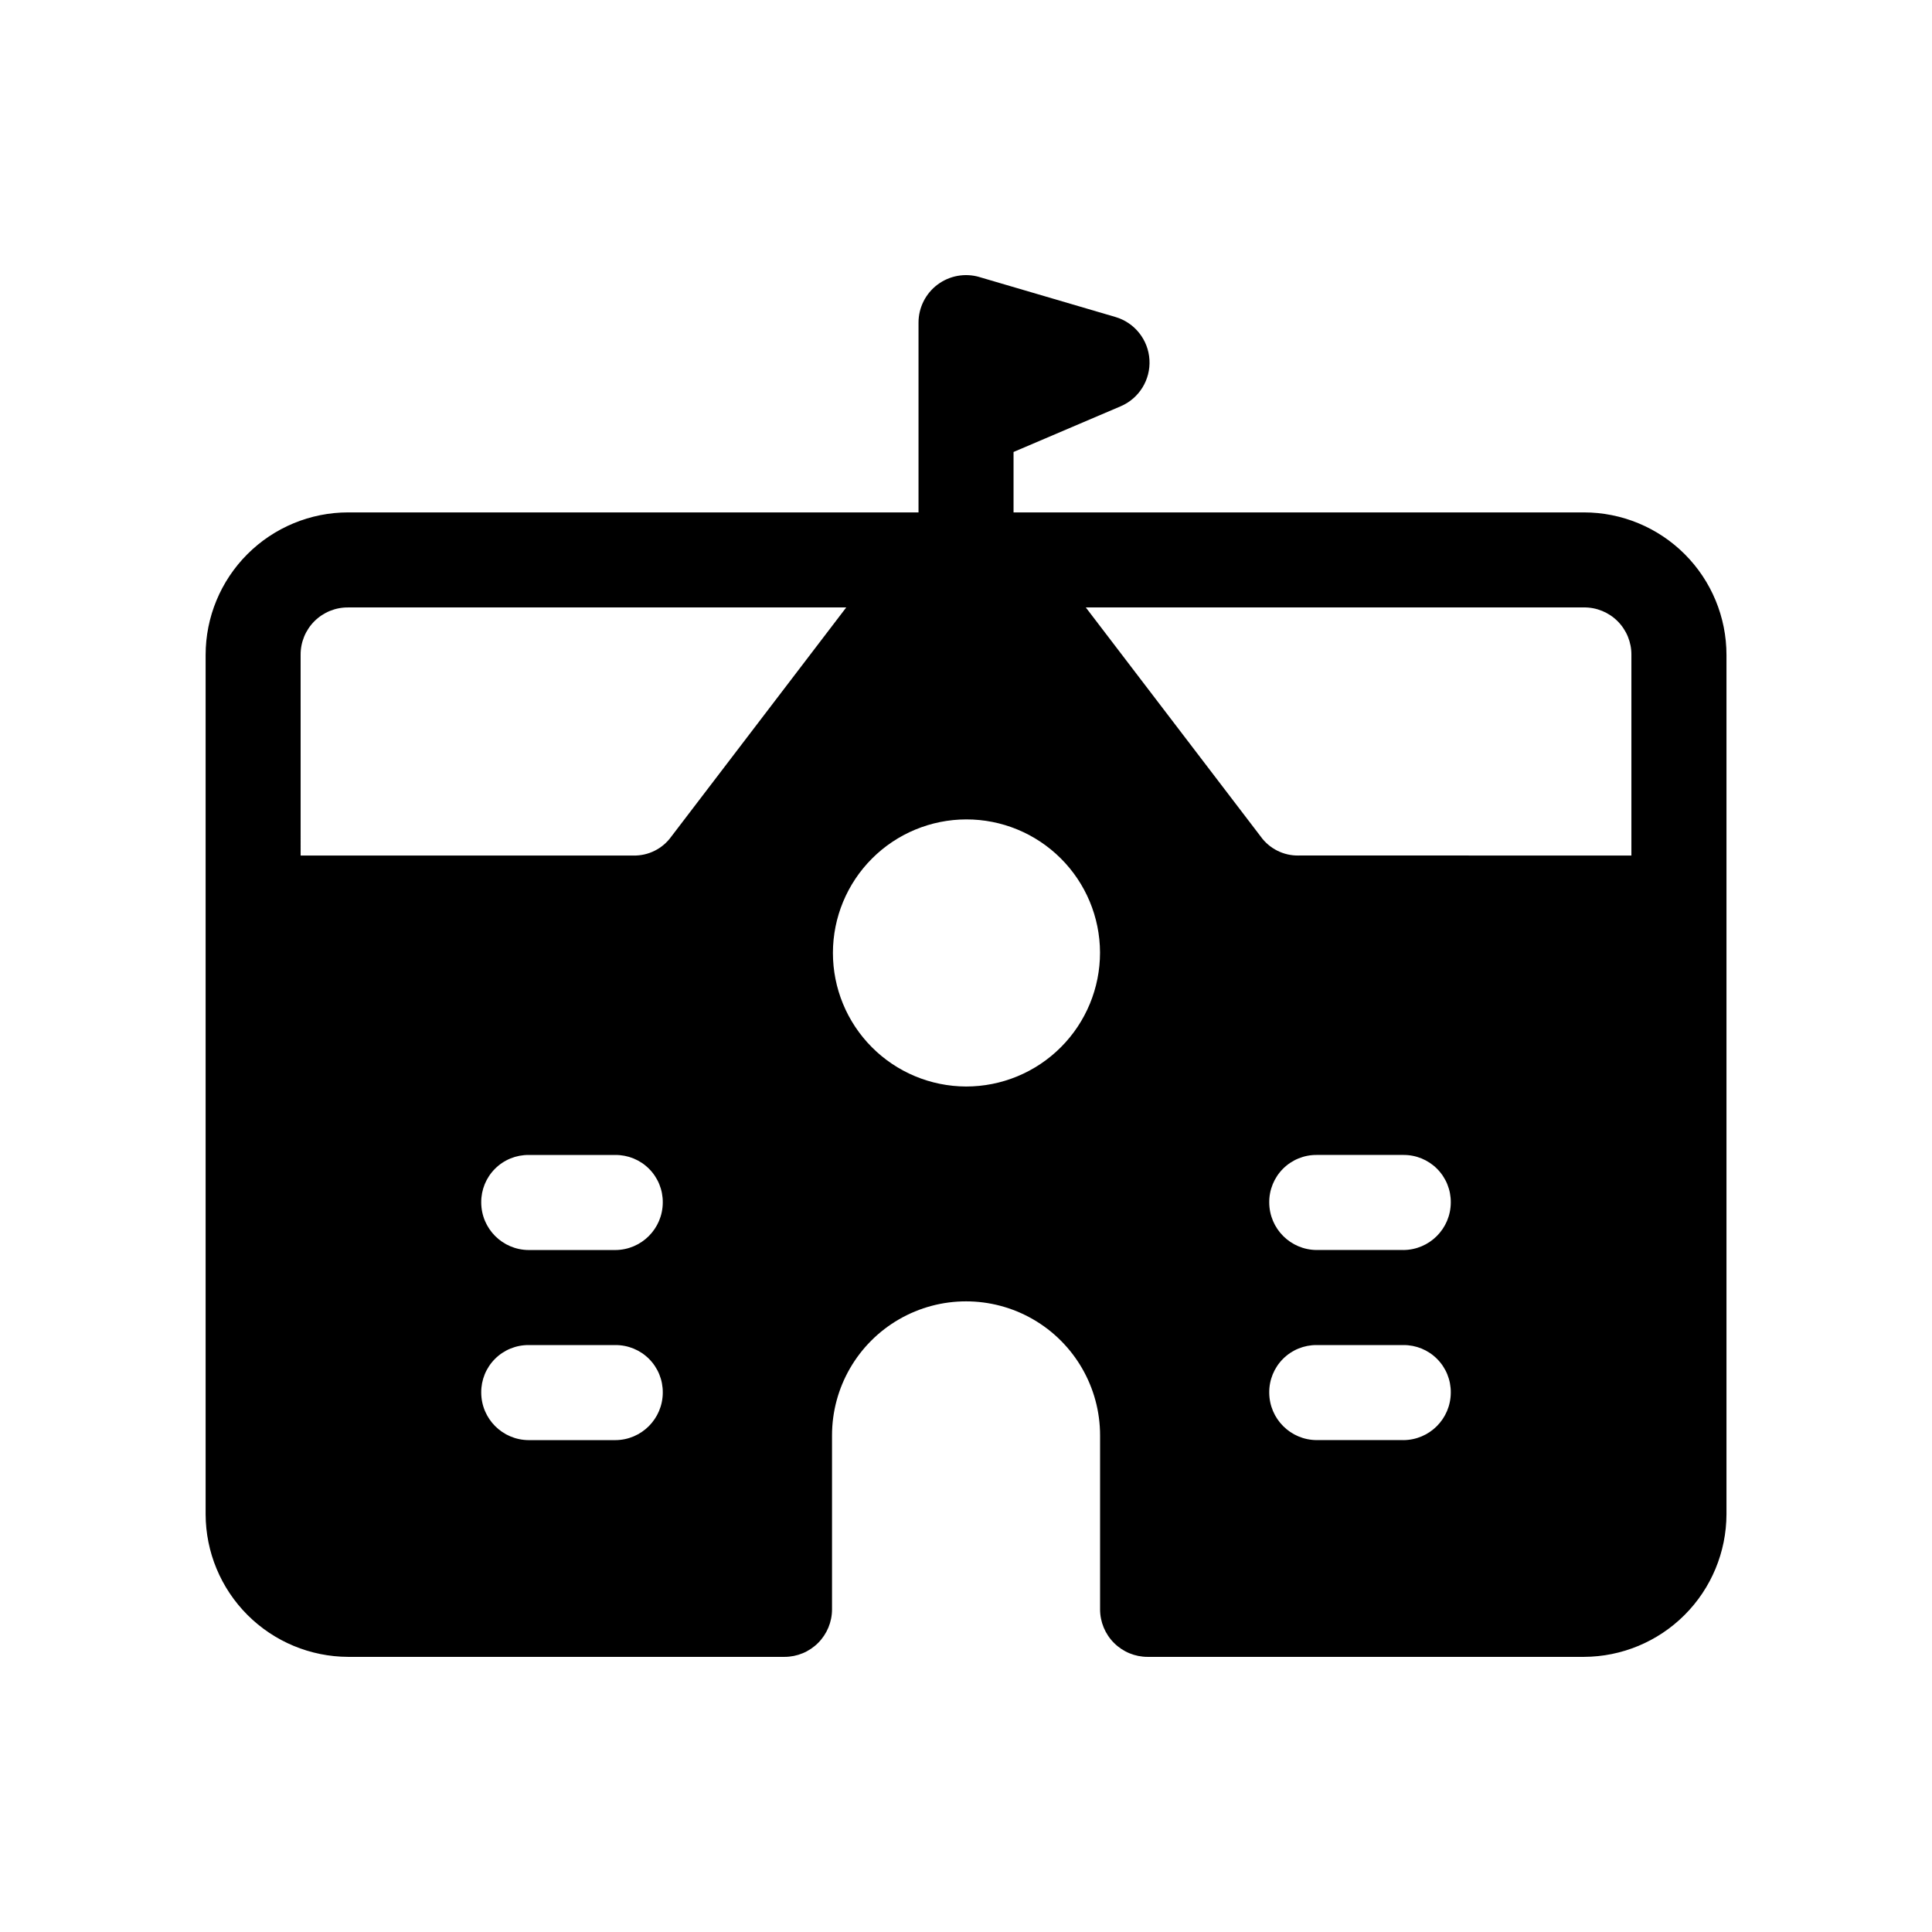
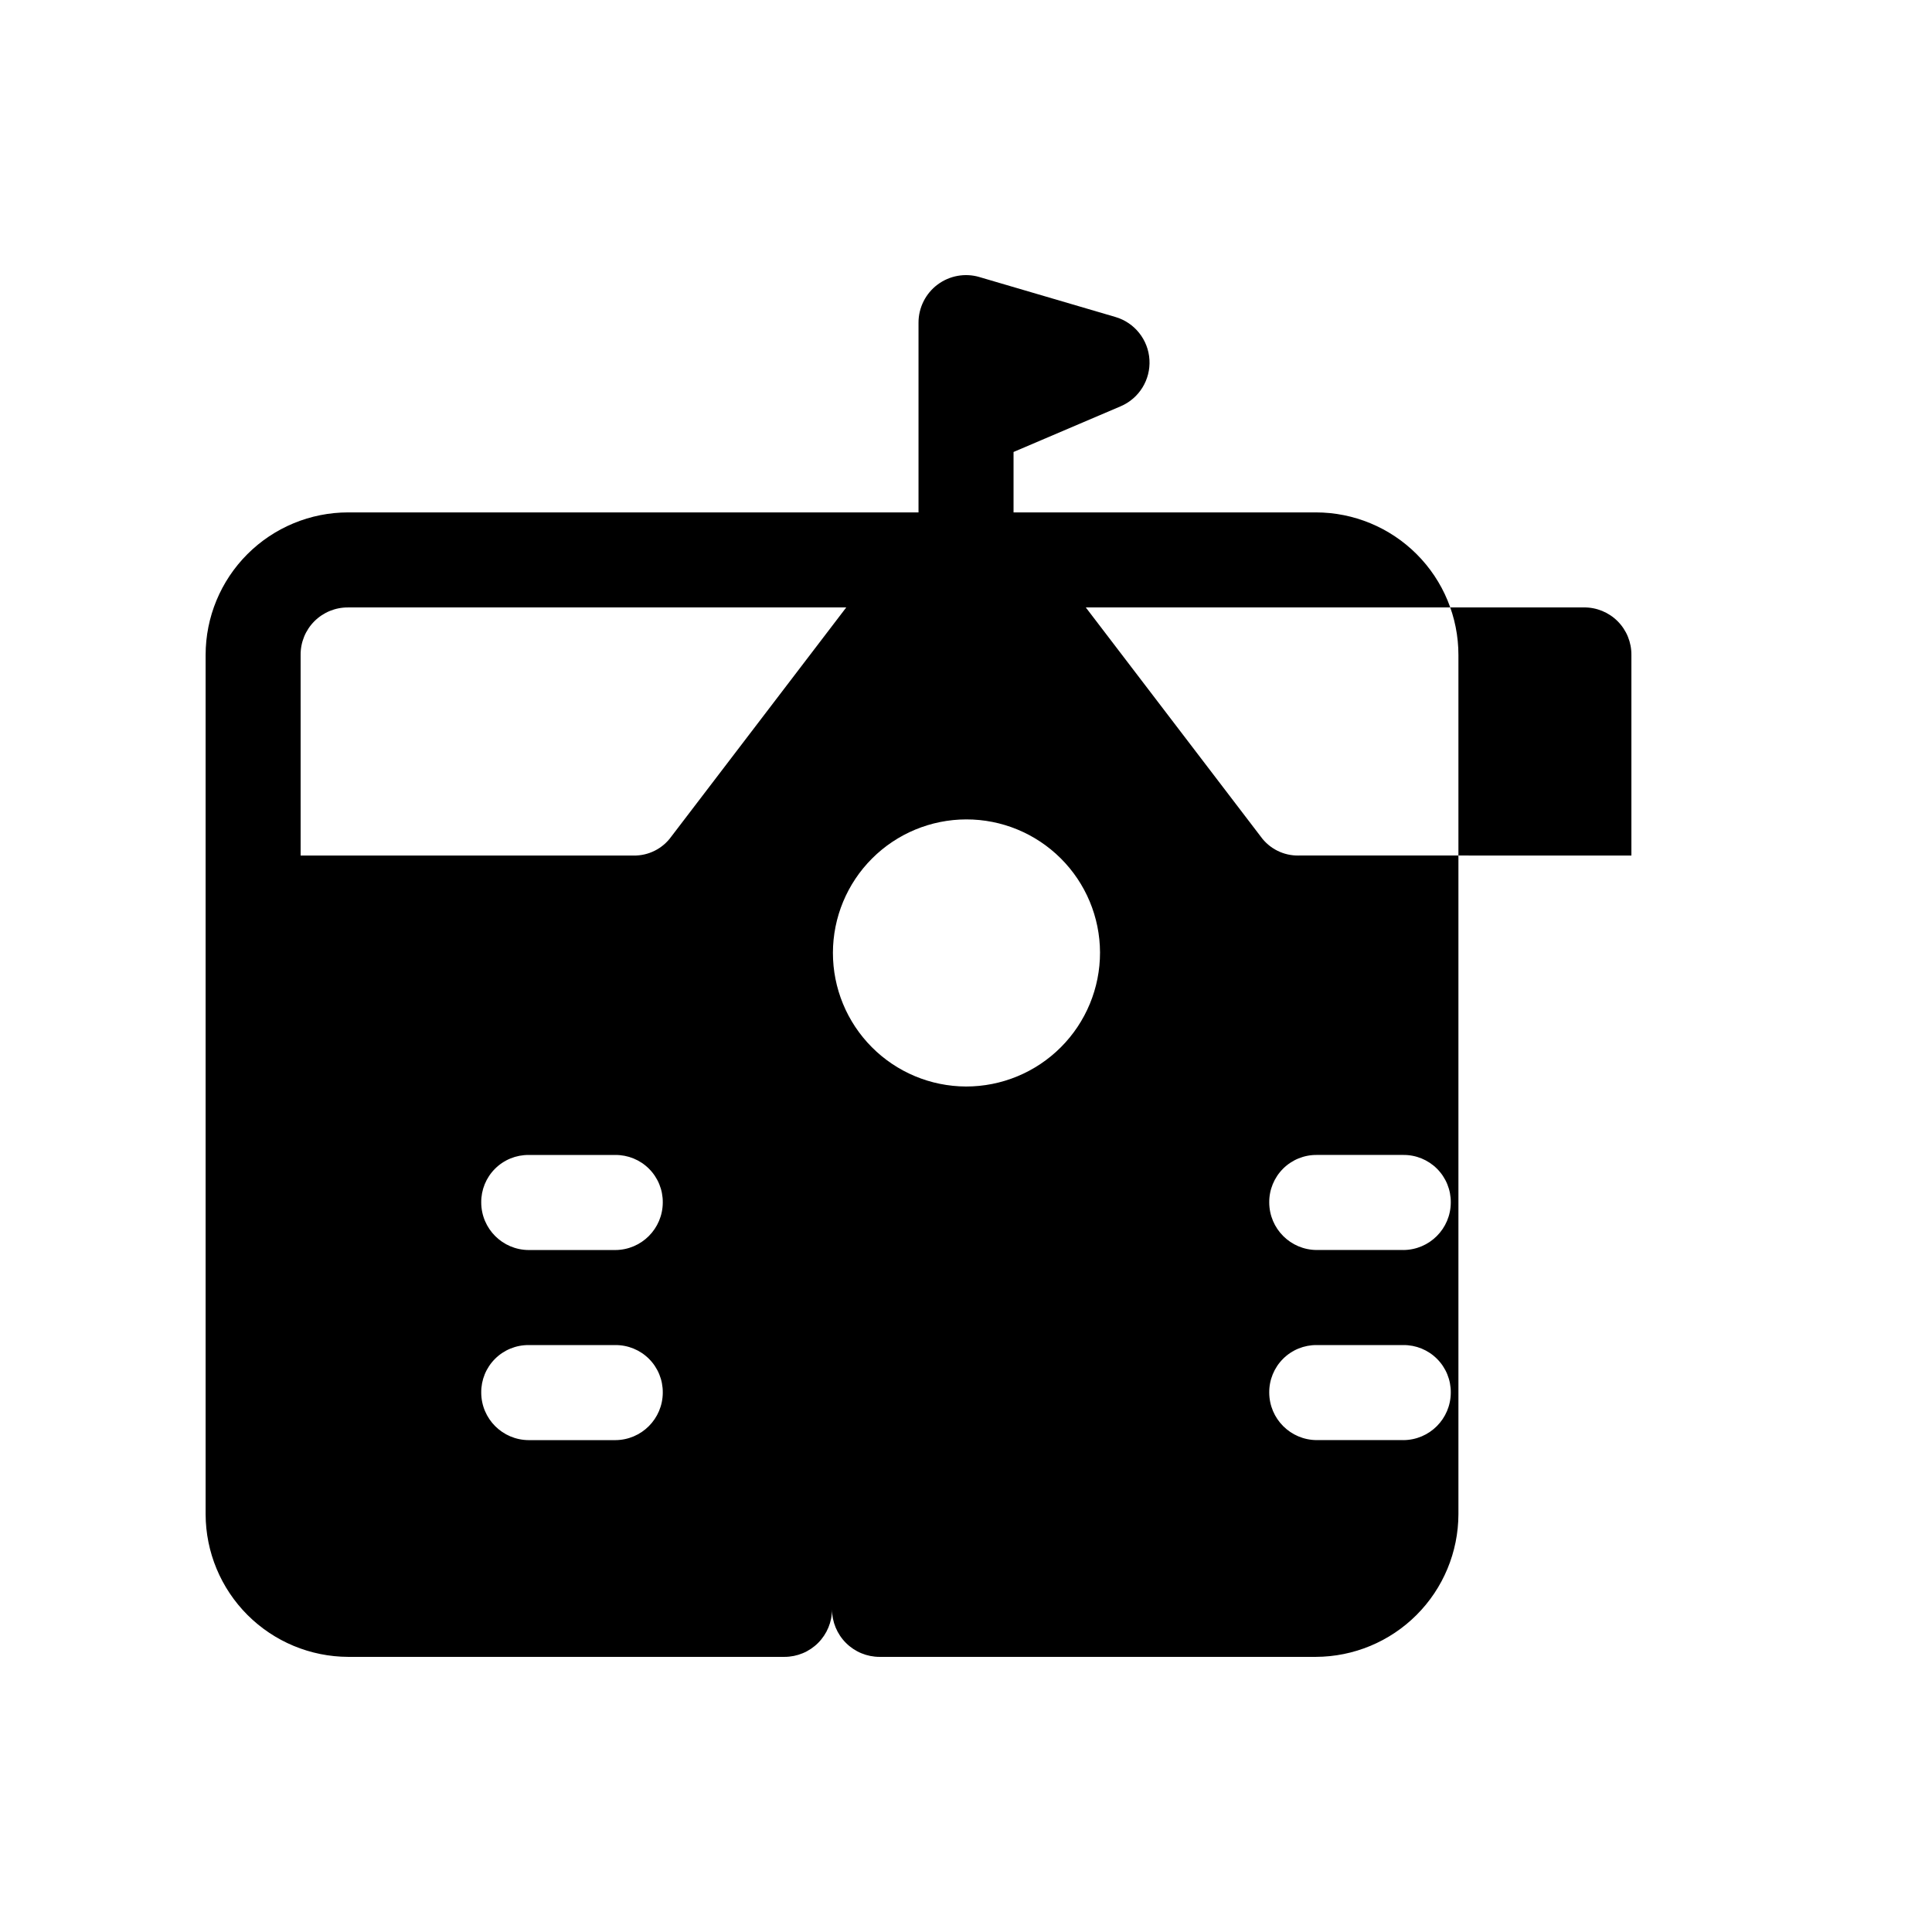
<svg xmlns="http://www.w3.org/2000/svg" fill="#000000" width="800px" height="800px" version="1.1" viewBox="144 144 512 512">
-   <path d="m563.74 279.79h-151.14v-16.012l28.379-12.105c4.894-2.082 7.953-7.019 7.637-12.332-0.312-5.312-3.934-9.855-9.043-11.344l-36.023-10.578 0.004-0.004c-3.809-1.117-7.922-0.371-11.098 2.008-3.172 2.379-5.043 6.117-5.039 10.082v50.285h-151.14c-10.023 0-19.633 3.984-26.719 11.07-7.086 7.086-11.066 16.695-11.066 26.719v227.72-0.004c0.027 10.016 4.019 19.609 11.098 26.688 7.082 7.082 16.676 11.07 26.688 11.102h115.62c3.344 0 6.547-1.328 8.906-3.691 2.363-2.363 3.691-5.566 3.691-8.906v-46.098c0-12.691 6.769-24.414 17.758-30.762 10.992-6.344 24.531-6.344 35.52 0 10.988 6.348 17.758 18.07 17.758 30.762v46.098c0 3.34 1.328 6.543 3.691 8.906 2.359 2.363 5.566 3.691 8.906 3.691h115.62c10.012-0.031 19.605-4.019 26.684-11.102 7.082-7.078 11.07-16.672 11.102-26.688v-227.72 0.004c0-10.023-3.981-19.633-11.066-26.719-7.09-7.086-16.699-11.07-26.719-11.07zm-256.69 195.48h-22.926c-6.945-0.023-12.574-5.648-12.594-12.598-0.035-3.352 1.281-6.574 3.652-8.941 2.367-2.371 5.594-3.688 8.941-3.652h22.926c3.348-0.035 6.574 1.281 8.941 3.652 2.371 2.367 3.688 5.59 3.652 8.941-0.02 6.949-5.648 12.574-12.594 12.598zm12.594 37.785c-0.02 6.945-5.648 12.574-12.594 12.594h-22.926c-6.945-0.02-12.574-5.648-12.594-12.594-0.035-3.352 1.281-6.574 3.652-8.945 2.367-2.367 5.594-3.684 8.941-3.652h22.926c3.348-0.031 6.574 1.285 8.941 3.652 2.371 2.371 3.688 5.594 3.652 8.945zm-95.977-195.48c-0.031-3.352 1.285-6.574 3.652-8.945 2.371-2.367 5.594-3.684 8.945-3.652h132l-46.352 60.711c-2.32 3.238-6.09 5.125-10.074 5.039h-88.168zm176.33 114.36h0.004c-9.375-0.035-18.352-3.781-24.961-10.426-6.613-6.644-10.316-15.637-10.309-25.008 0.012-9.371 3.742-18.359 10.367-24.984 6.629-6.629 15.613-10.355 24.984-10.367 9.371-0.012 18.367 3.695 25.008 10.309 6.644 6.609 10.395 15.586 10.426 24.957 0.012 9.426-3.727 18.465-10.391 25.129-6.66 6.664-15.703 10.402-25.125 10.391zm115.88 93.707h-22.922 0.004c-6.949-0.02-12.578-5.644-12.598-12.594-0.031-3.352 1.285-6.574 3.652-8.941 2.371-2.371 5.594-3.688 8.945-3.652h22.922c3.352-0.035 6.574 1.281 8.941 3.652 2.371 2.367 3.688 5.59 3.652 8.941-0.02 6.949-5.644 12.578-12.594 12.598zm0-50.383h-22.922l0.004 0.004c-6.949-0.02-12.578-5.648-12.598-12.598-0.031-3.348 1.285-6.57 3.652-8.941 2.371-2.367 5.594-3.684 8.945-3.652h22.922c3.352-0.031 6.574 1.285 8.941 3.652 2.371 2.371 3.688 5.594 3.652 8.941-0.02 6.949-5.644 12.578-12.594 12.602zm-27.711-104.54 0.004 0.004c-3.984 0.082-7.75-1.805-10.074-5.039l-46.352-60.711h132c3.348-0.031 6.57 1.285 8.941 3.652 2.367 2.371 3.684 5.594 3.652 8.945v53.152z" />
+   <path d="m563.74 279.79h-151.14v-16.012l28.379-12.105c4.894-2.082 7.953-7.019 7.637-12.332-0.312-5.312-3.934-9.855-9.043-11.344l-36.023-10.578 0.004-0.004c-3.809-1.117-7.922-0.371-11.098 2.008-3.172 2.379-5.043 6.117-5.039 10.082v50.285h-151.14c-10.023 0-19.633 3.984-26.719 11.07-7.086 7.086-11.066 16.695-11.066 26.719v227.72-0.004c0.027 10.016 4.019 19.609 11.098 26.688 7.082 7.082 16.676 11.07 26.688 11.102h115.62c3.344 0 6.547-1.328 8.906-3.691 2.363-2.363 3.691-5.566 3.691-8.906v-46.098v46.098c0 3.34 1.328 6.543 3.691 8.906 2.359 2.363 5.566 3.691 8.906 3.691h115.62c10.012-0.031 19.605-4.019 26.684-11.102 7.082-7.078 11.07-16.672 11.102-26.688v-227.72 0.004c0-10.023-3.981-19.633-11.066-26.719-7.09-7.086-16.699-11.07-26.719-11.07zm-256.69 195.48h-22.926c-6.945-0.023-12.574-5.648-12.594-12.598-0.035-3.352 1.281-6.574 3.652-8.941 2.367-2.371 5.594-3.688 8.941-3.652h22.926c3.348-0.035 6.574 1.281 8.941 3.652 2.371 2.367 3.688 5.59 3.652 8.941-0.02 6.949-5.648 12.574-12.594 12.598zm12.594 37.785c-0.02 6.945-5.648 12.574-12.594 12.594h-22.926c-6.945-0.02-12.574-5.648-12.594-12.594-0.035-3.352 1.281-6.574 3.652-8.945 2.367-2.367 5.594-3.684 8.941-3.652h22.926c3.348-0.031 6.574 1.285 8.941 3.652 2.371 2.371 3.688 5.594 3.652 8.945zm-95.977-195.48c-0.031-3.352 1.285-6.574 3.652-8.945 2.371-2.367 5.594-3.684 8.945-3.652h132l-46.352 60.711c-2.32 3.238-6.09 5.125-10.074 5.039h-88.168zm176.33 114.36h0.004c-9.375-0.035-18.352-3.781-24.961-10.426-6.613-6.644-10.316-15.637-10.309-25.008 0.012-9.371 3.742-18.359 10.367-24.984 6.629-6.629 15.613-10.355 24.984-10.367 9.371-0.012 18.367 3.695 25.008 10.309 6.644 6.609 10.395 15.586 10.426 24.957 0.012 9.426-3.727 18.465-10.391 25.129-6.66 6.664-15.703 10.402-25.125 10.391zm115.88 93.707h-22.922 0.004c-6.949-0.02-12.578-5.644-12.598-12.594-0.031-3.352 1.285-6.574 3.652-8.941 2.371-2.371 5.594-3.688 8.945-3.652h22.922c3.352-0.035 6.574 1.281 8.941 3.652 2.371 2.367 3.688 5.59 3.652 8.941-0.02 6.949-5.644 12.578-12.594 12.598zm0-50.383h-22.922l0.004 0.004c-6.949-0.02-12.578-5.648-12.598-12.598-0.031-3.348 1.285-6.57 3.652-8.941 2.371-2.367 5.594-3.684 8.945-3.652h22.922c3.352-0.031 6.574 1.285 8.941 3.652 2.371 2.371 3.688 5.594 3.652 8.941-0.02 6.949-5.644 12.578-12.594 12.602zm-27.711-104.54 0.004 0.004c-3.984 0.082-7.75-1.805-10.074-5.039l-46.352-60.711h132c3.348-0.031 6.57 1.285 8.941 3.652 2.367 2.371 3.684 5.594 3.652 8.945v53.152z" />
</svg>